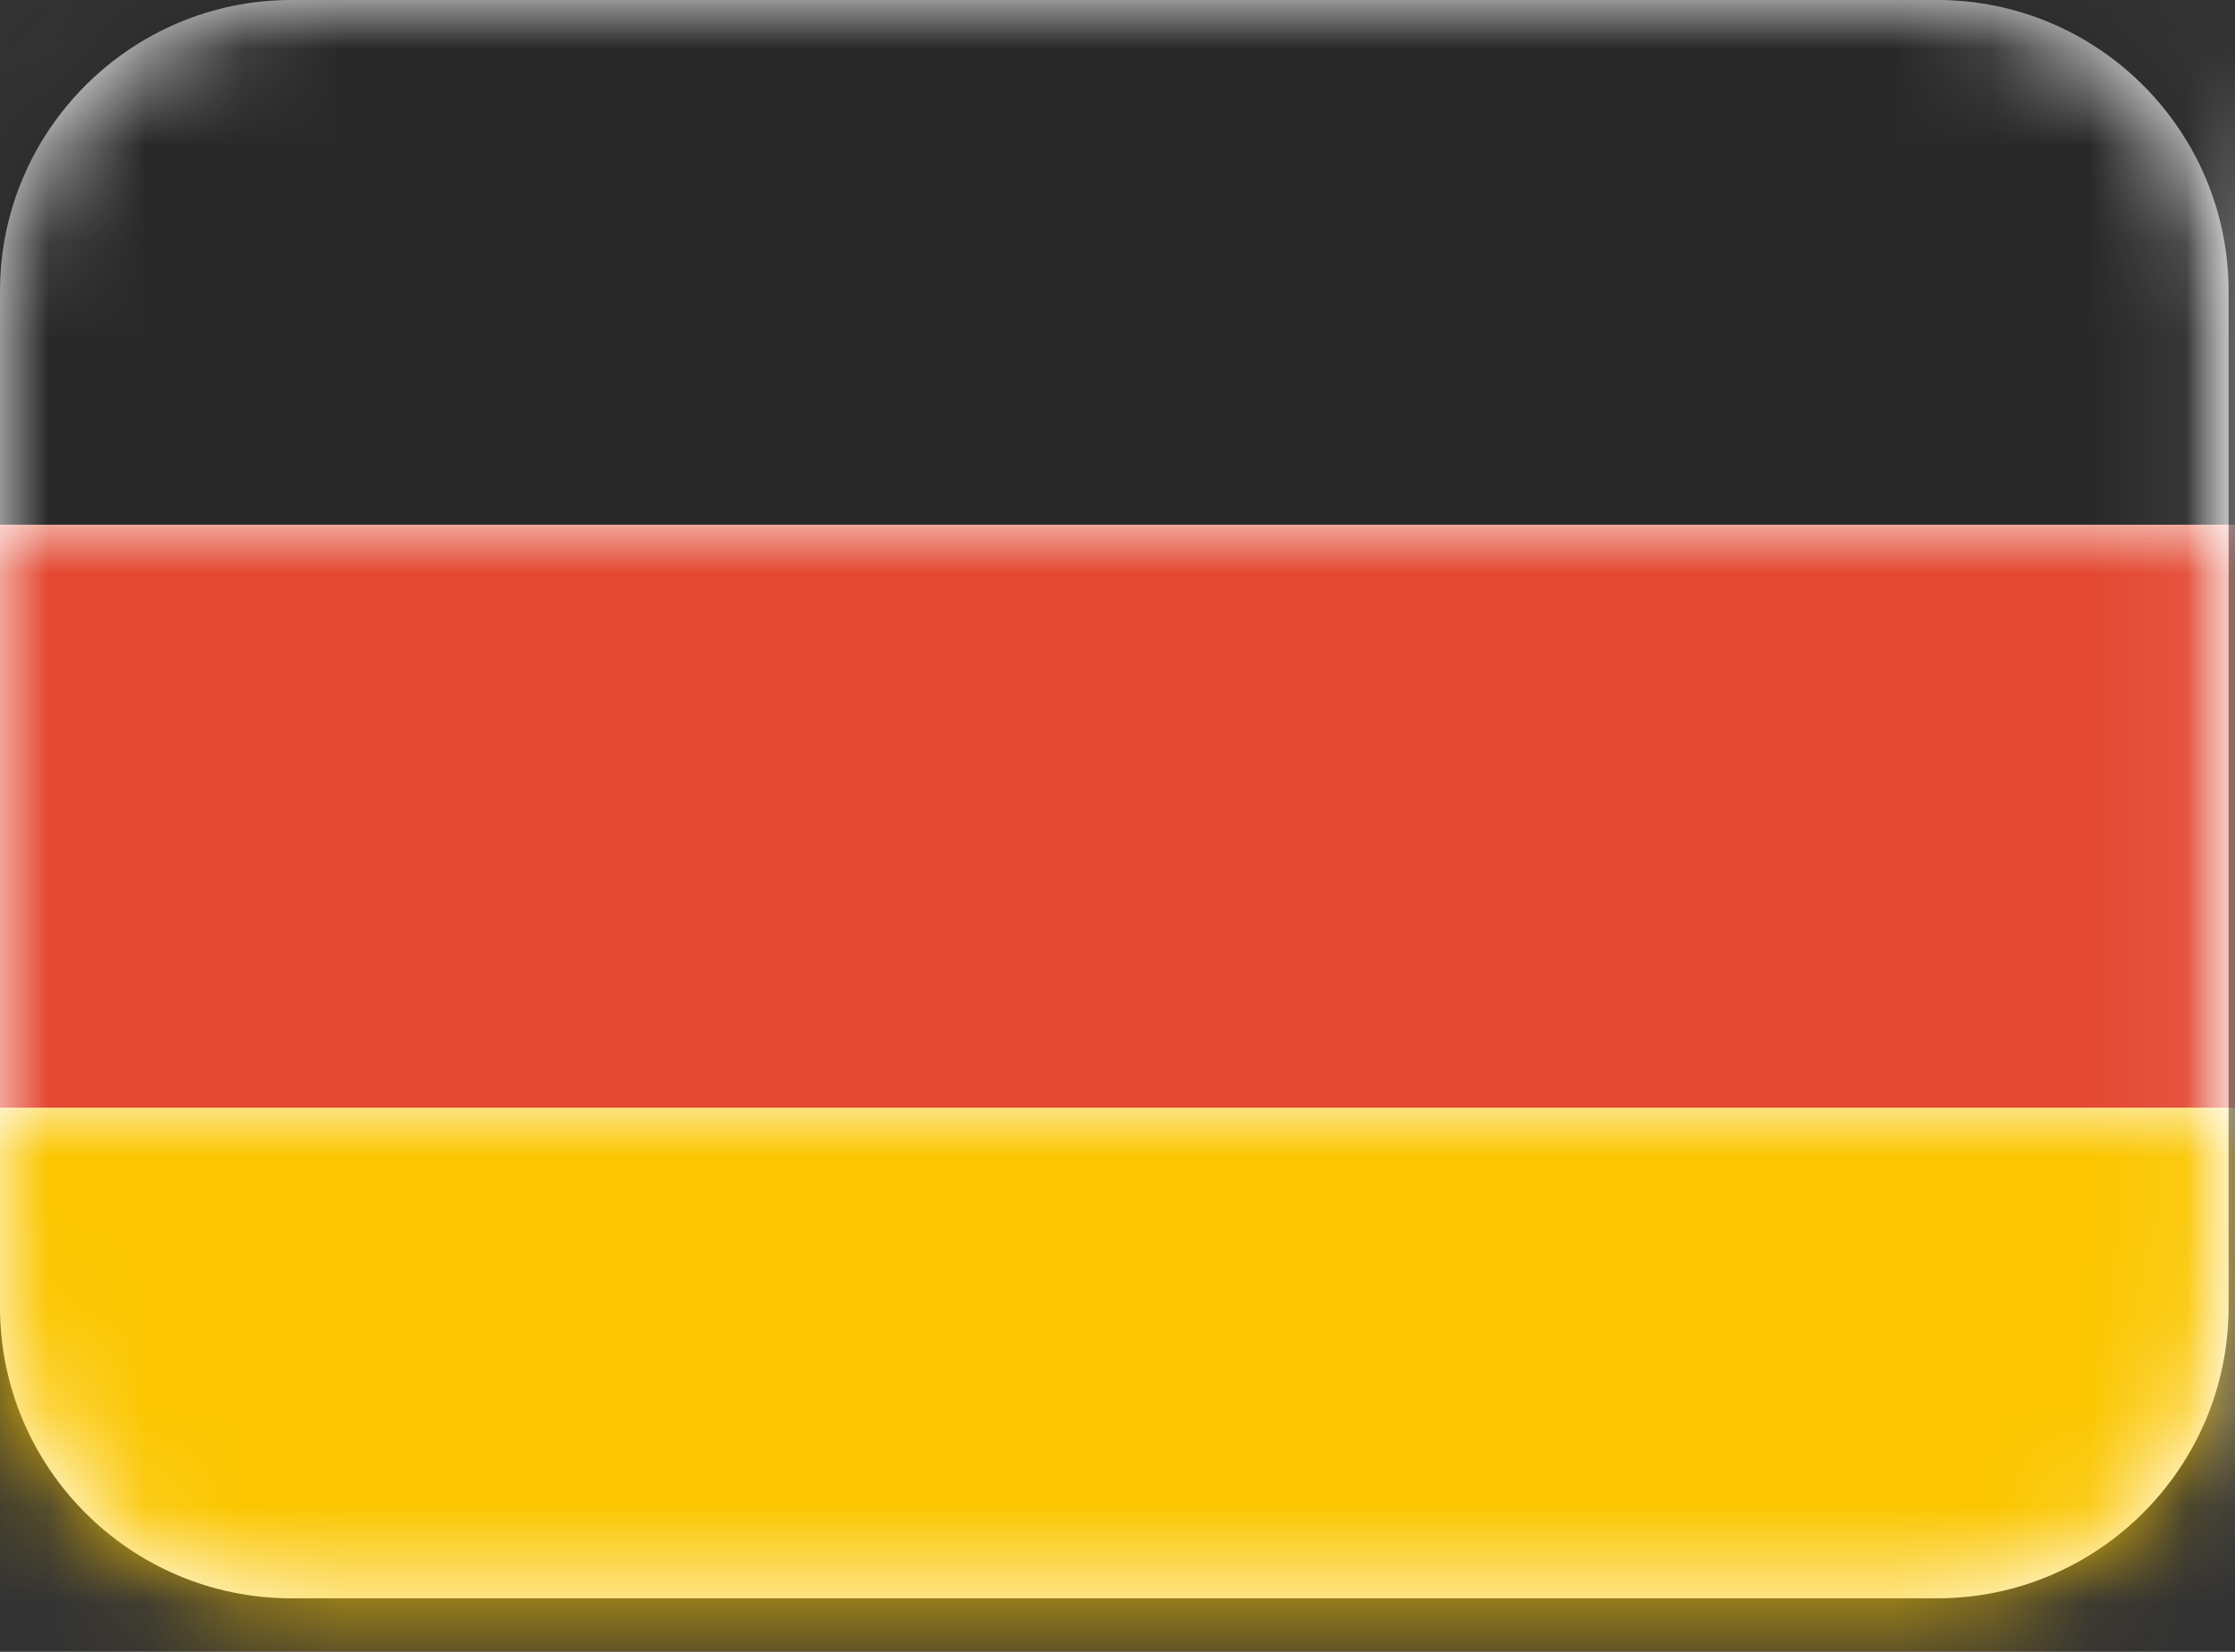
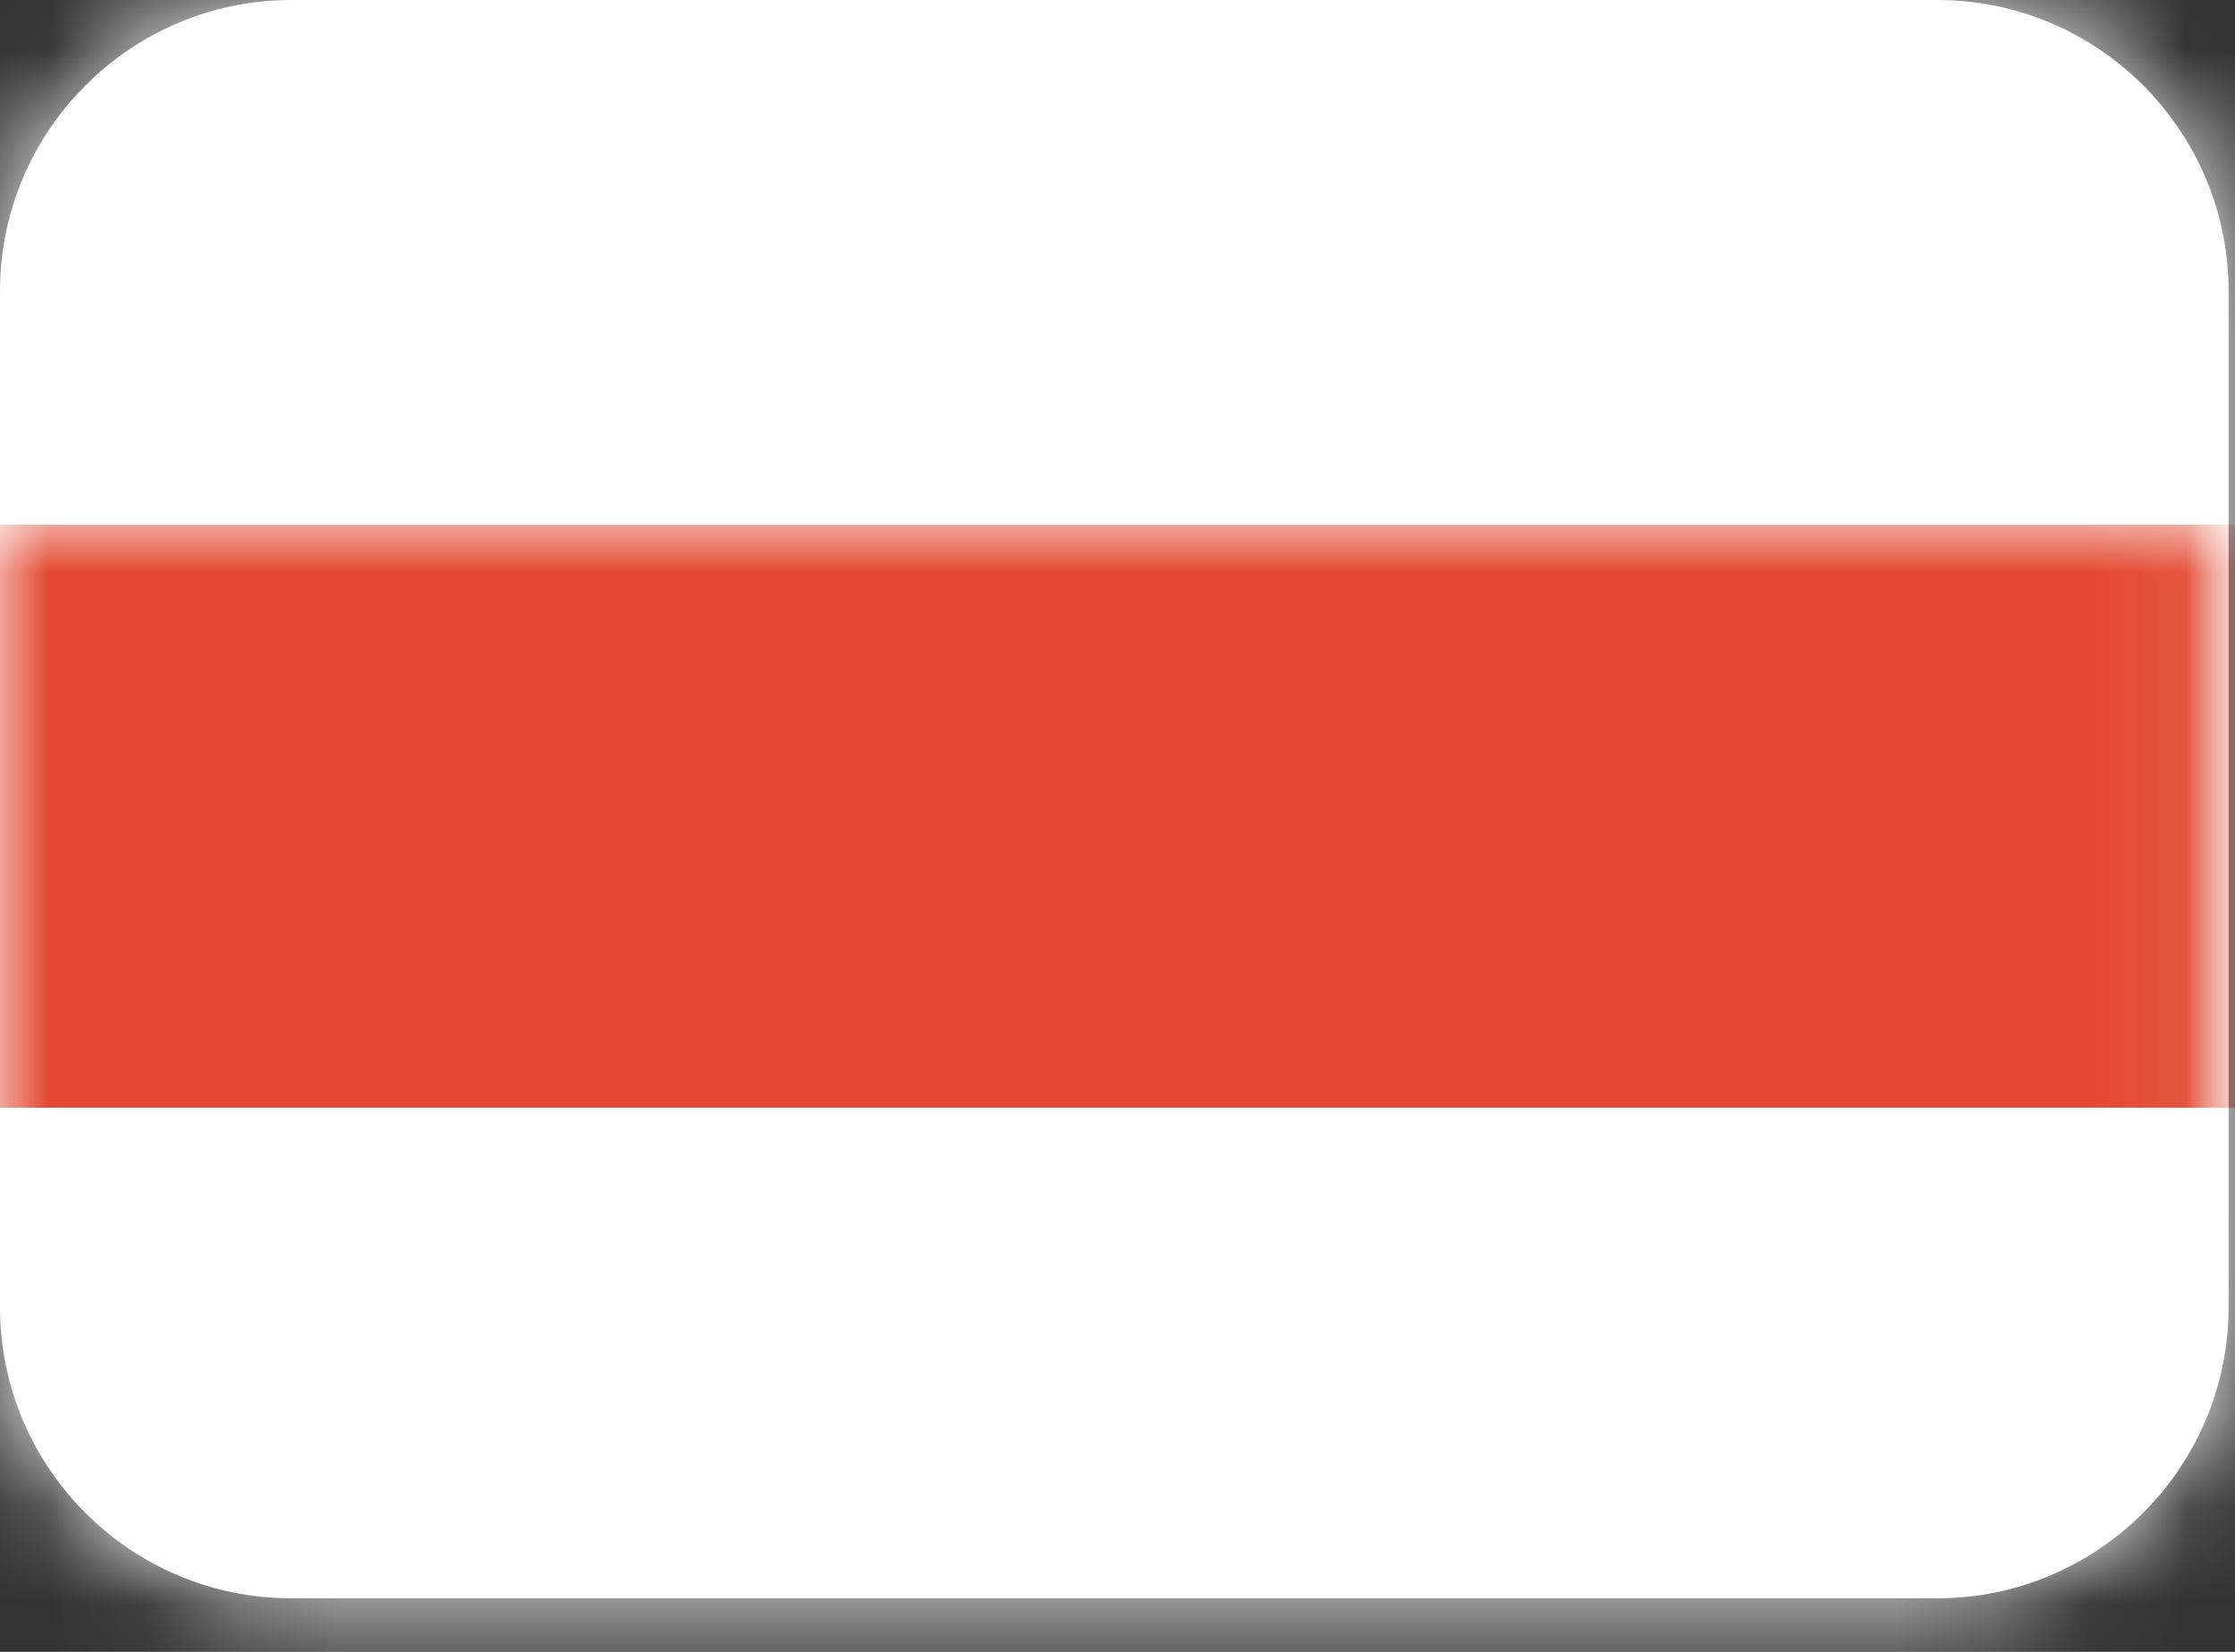
<svg xmlns="http://www.w3.org/2000/svg" xmlns:xlink="http://www.w3.org/1999/xlink" width="23px" height="17px" viewBox="0 0 23 17" version="1.1">
  <rect x="0" y="0" width="23" height="17" fill="#333333" stroke="none" />
  <title>Germany</title>
  <desc>Created with Sketch.</desc>
  <defs>
-     <path d="M0,2.998 C0,1.342 1.349,0 2.998,0 L19.936,0 C21.592,0 22.934,1.346 22.934,2.998 L22.934,13.451 C22.934,15.107 21.585,16.449 19.936,16.449 L2.998,16.449 C1.342,16.449 0,15.103 0,13.451 L0,2.998 Z" id="path-1" />
+     <path d="M0,2.998 C0,1.342 1.349,0 2.998,0 L19.936,0 C21.592,0 22.934,1.346 22.934,2.998 L22.934,13.451 C22.934,15.107 21.585,16.449 19.936,16.449 L2.998,16.449 C1.342,16.449 0,15.103 0,13.451 Z" id="path-1" />
    <polygon id="path-3" points="0 0 26 0 26 18 0 18" />
  </defs>
  <g id="Icon-Flags" stroke="none" stroke-width="1" fill="none" fill-rule="evenodd">
    <g id="Germany">
      <mask id="mask-2" fill="white">
        <use xlink:href="#path-1" />
      </mask>
      <use id="Mask" fill="#FFFFFF" xlink:href="#path-1" />
      <g id="Germany-Copy" mask="url(#mask-2)">
        <g transform="translate(-3, -0.6)">
          <mask id="mask-4" fill="white">
            <use xlink:href="#path-3" />
          </mask>
          <use id="Mask" stroke="none" fill="#FFFFFF" fill-rule="evenodd" xlink:href="#path-3" />
-           <rect id="black_stripe" stroke="none" fill="#282828" fill-rule="evenodd" mask="url(#mask-4)" x="0" y="0" width="26" height="6" />
          <rect id="red_stripe" stroke="none" fill="#E34831" fill-rule="evenodd" mask="url(#mask-4)" x="0" y="6" width="26" height="6" />
-           <rect id="gold_stripe" stroke="none" fill="#FBC600" fill-rule="evenodd" mask="url(#mask-4)" x="0" y="12" width="26" height="6" />
        </g>
      </g>
    </g>
  </g>
</svg>